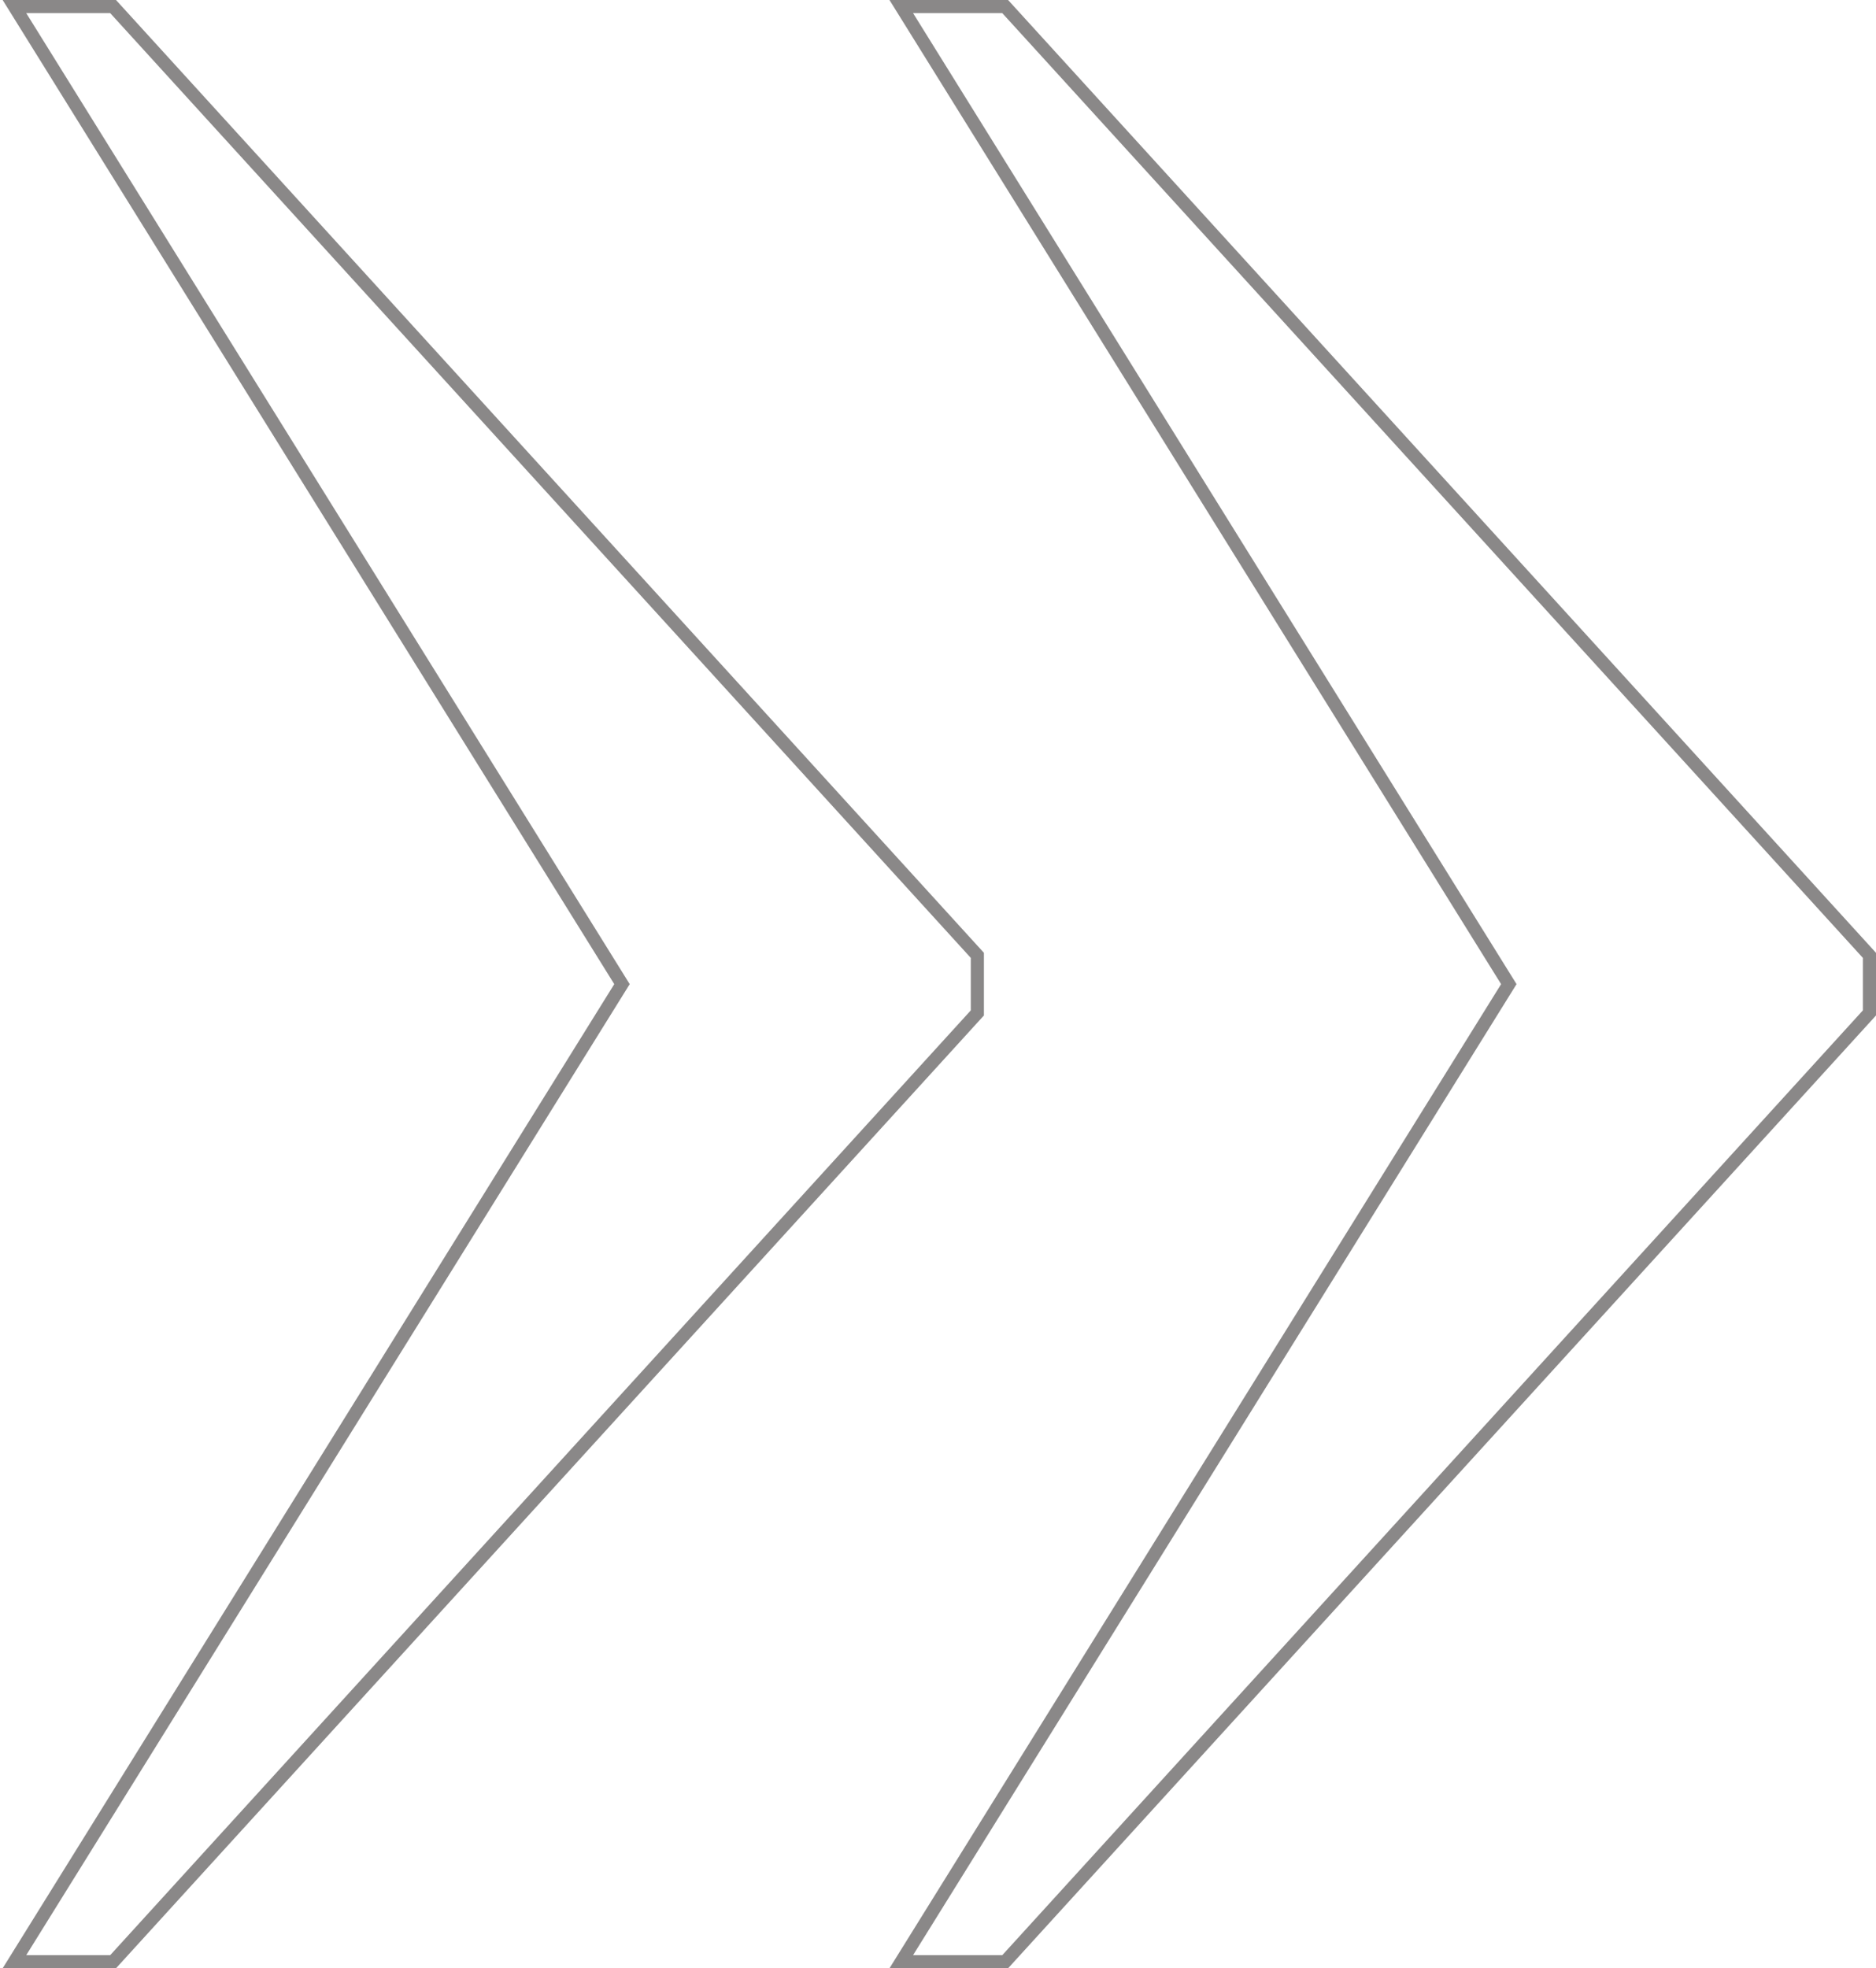
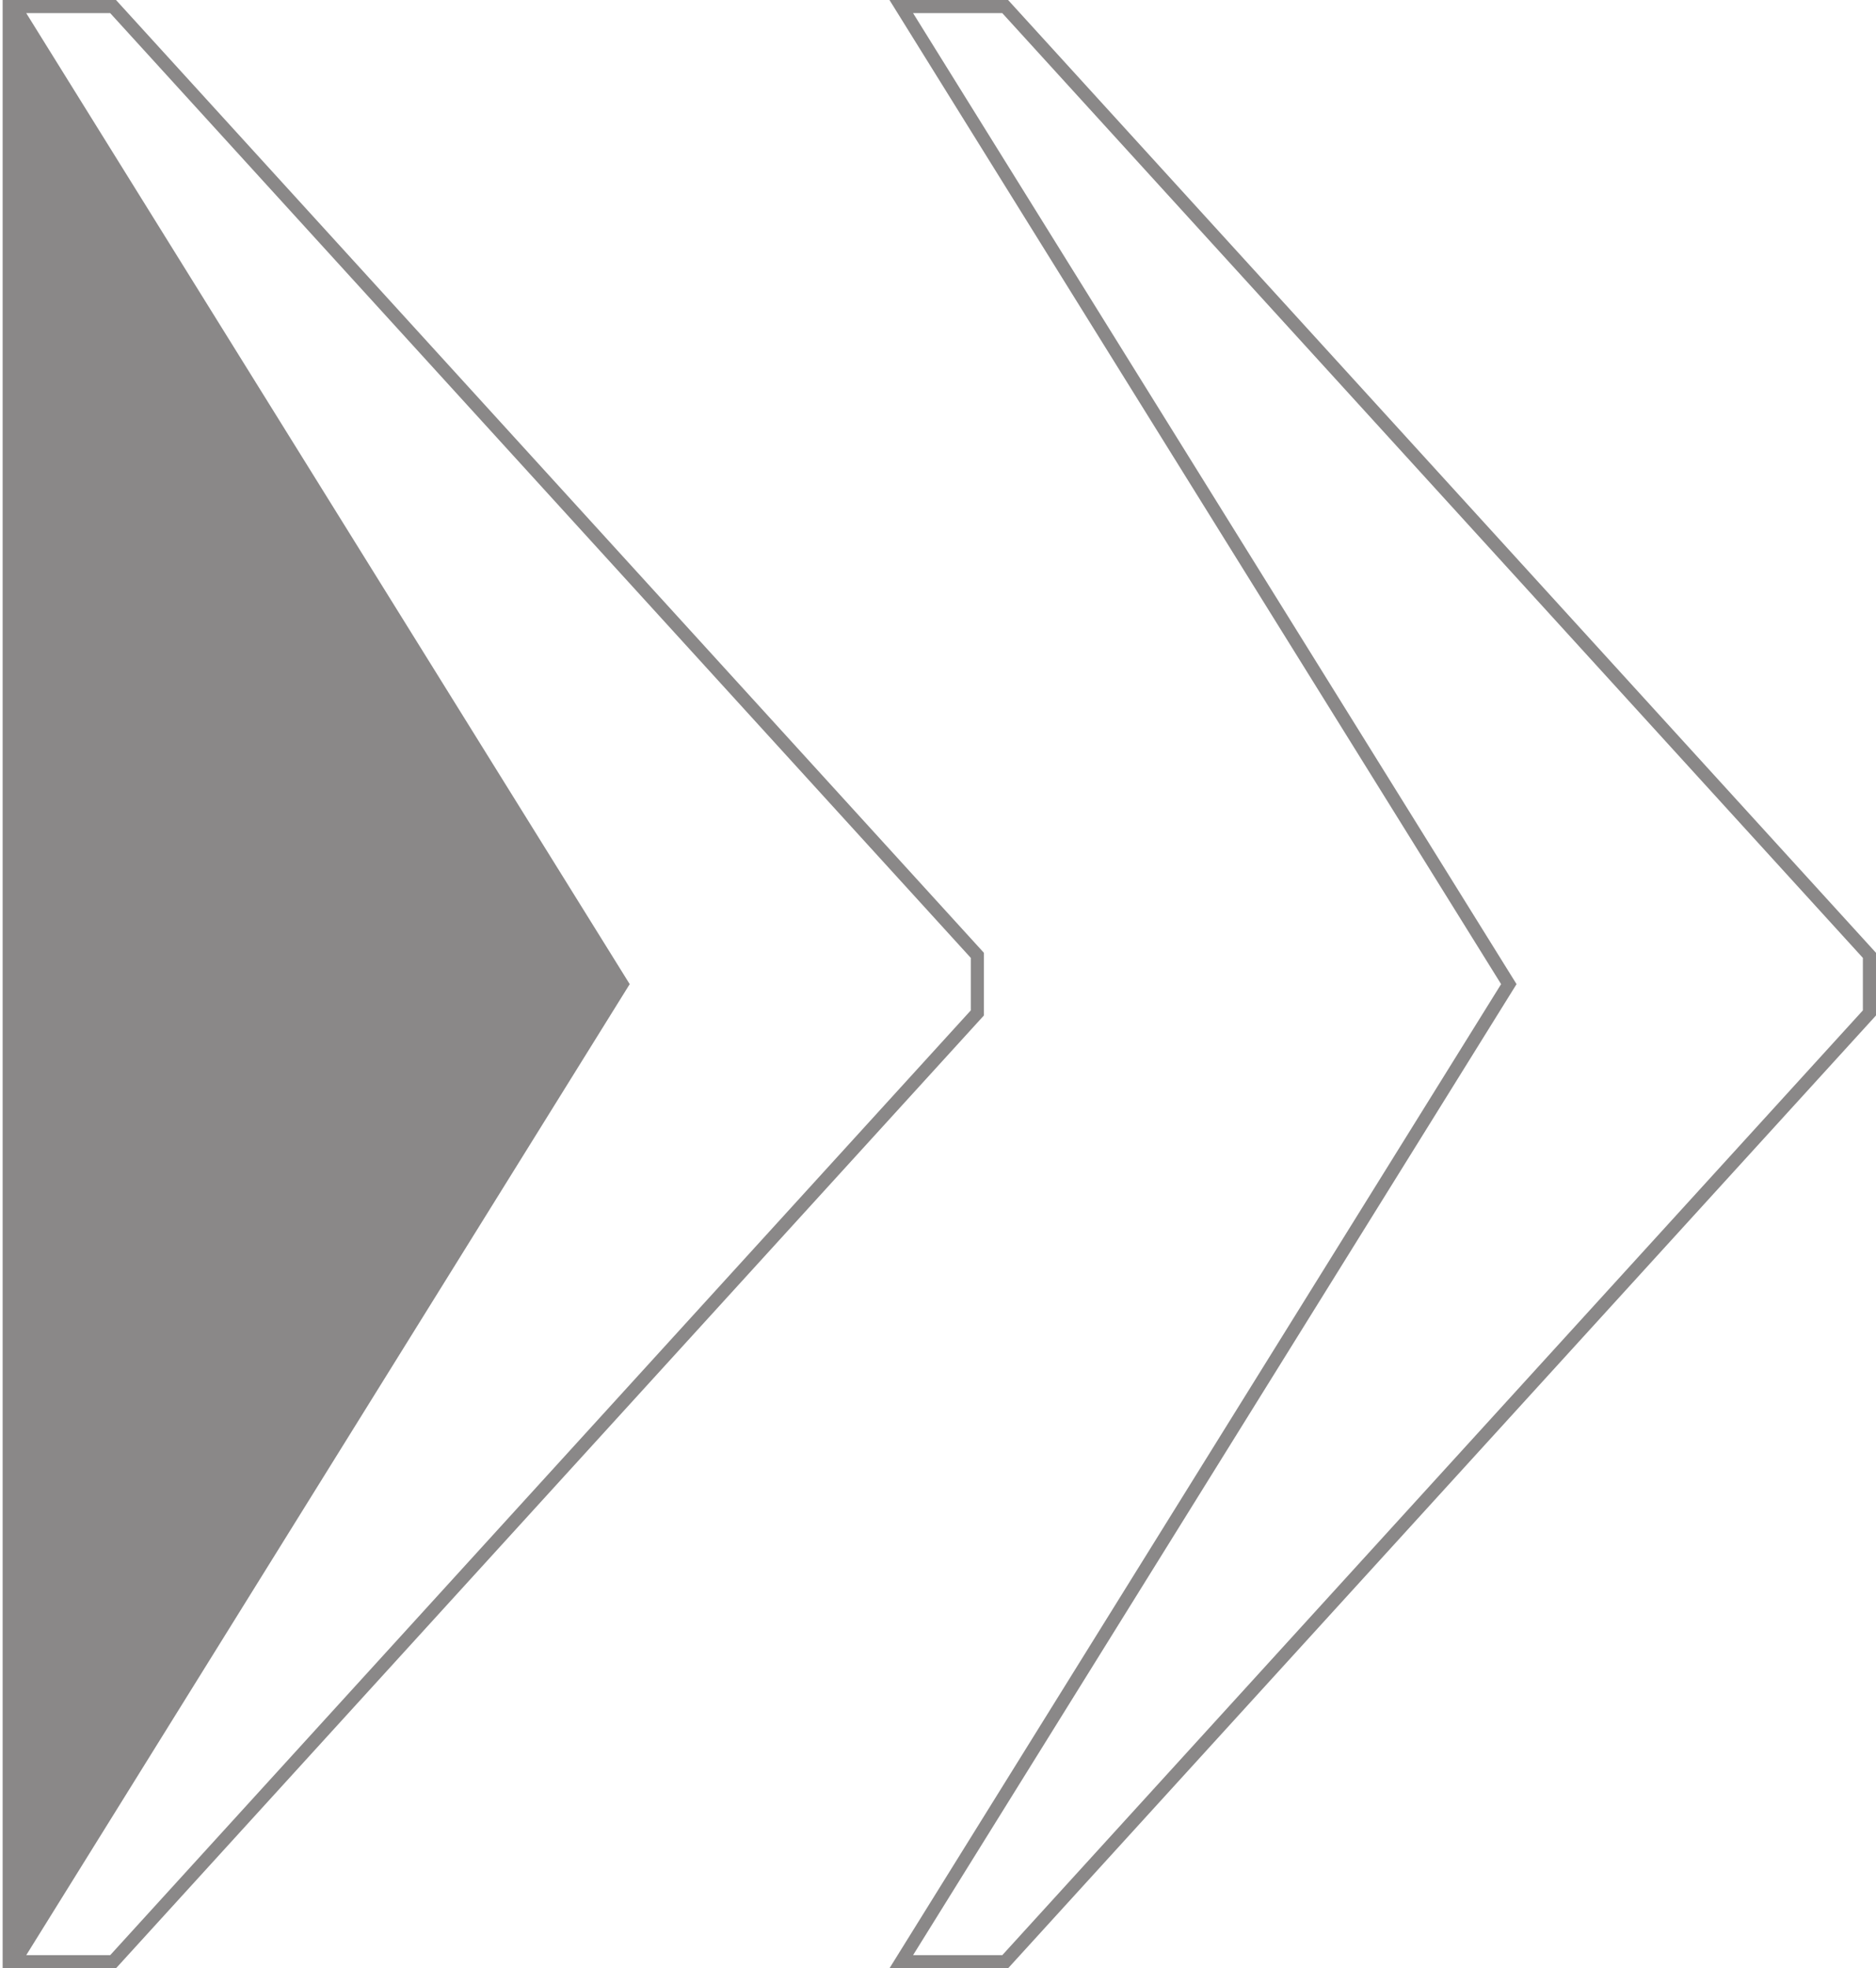
<svg xmlns="http://www.w3.org/2000/svg" width="143" height="150" viewBox="0 0 143 150" fill="none">
-   <path fill-rule="evenodd" clip-rule="evenodd" d="M67.801 150L114.423 75L67.801 0H76.842L143 72.613V77.387L76.842 150H67.801ZM115.6 75L69.6 149H76.4L142 77V73L76.4 1H69.6L115.6 75ZM0.201 150L46.823 75L0.201 0H8.842L75 72.613V77.387L8.842 150H0.201ZM48 75L2 149H8.4L74 77V73L8.4 1H2L48 75Z" fill="#8A8888" />
+   <path fill-rule="evenodd" clip-rule="evenodd" d="M67.801 150L114.423 75L67.801 0H76.842L143 72.613V77.387L76.842 150H67.801ZM115.6 75L69.6 149H76.4L142 77V73L76.4 1H69.6L115.6 75ZM0.201 150L0.201 0H8.842L75 72.613V77.387L8.842 150H0.201ZM48 75L2 149H8.4L74 77V73L8.4 1H2L48 75Z" fill="#8A8888" />
</svg>